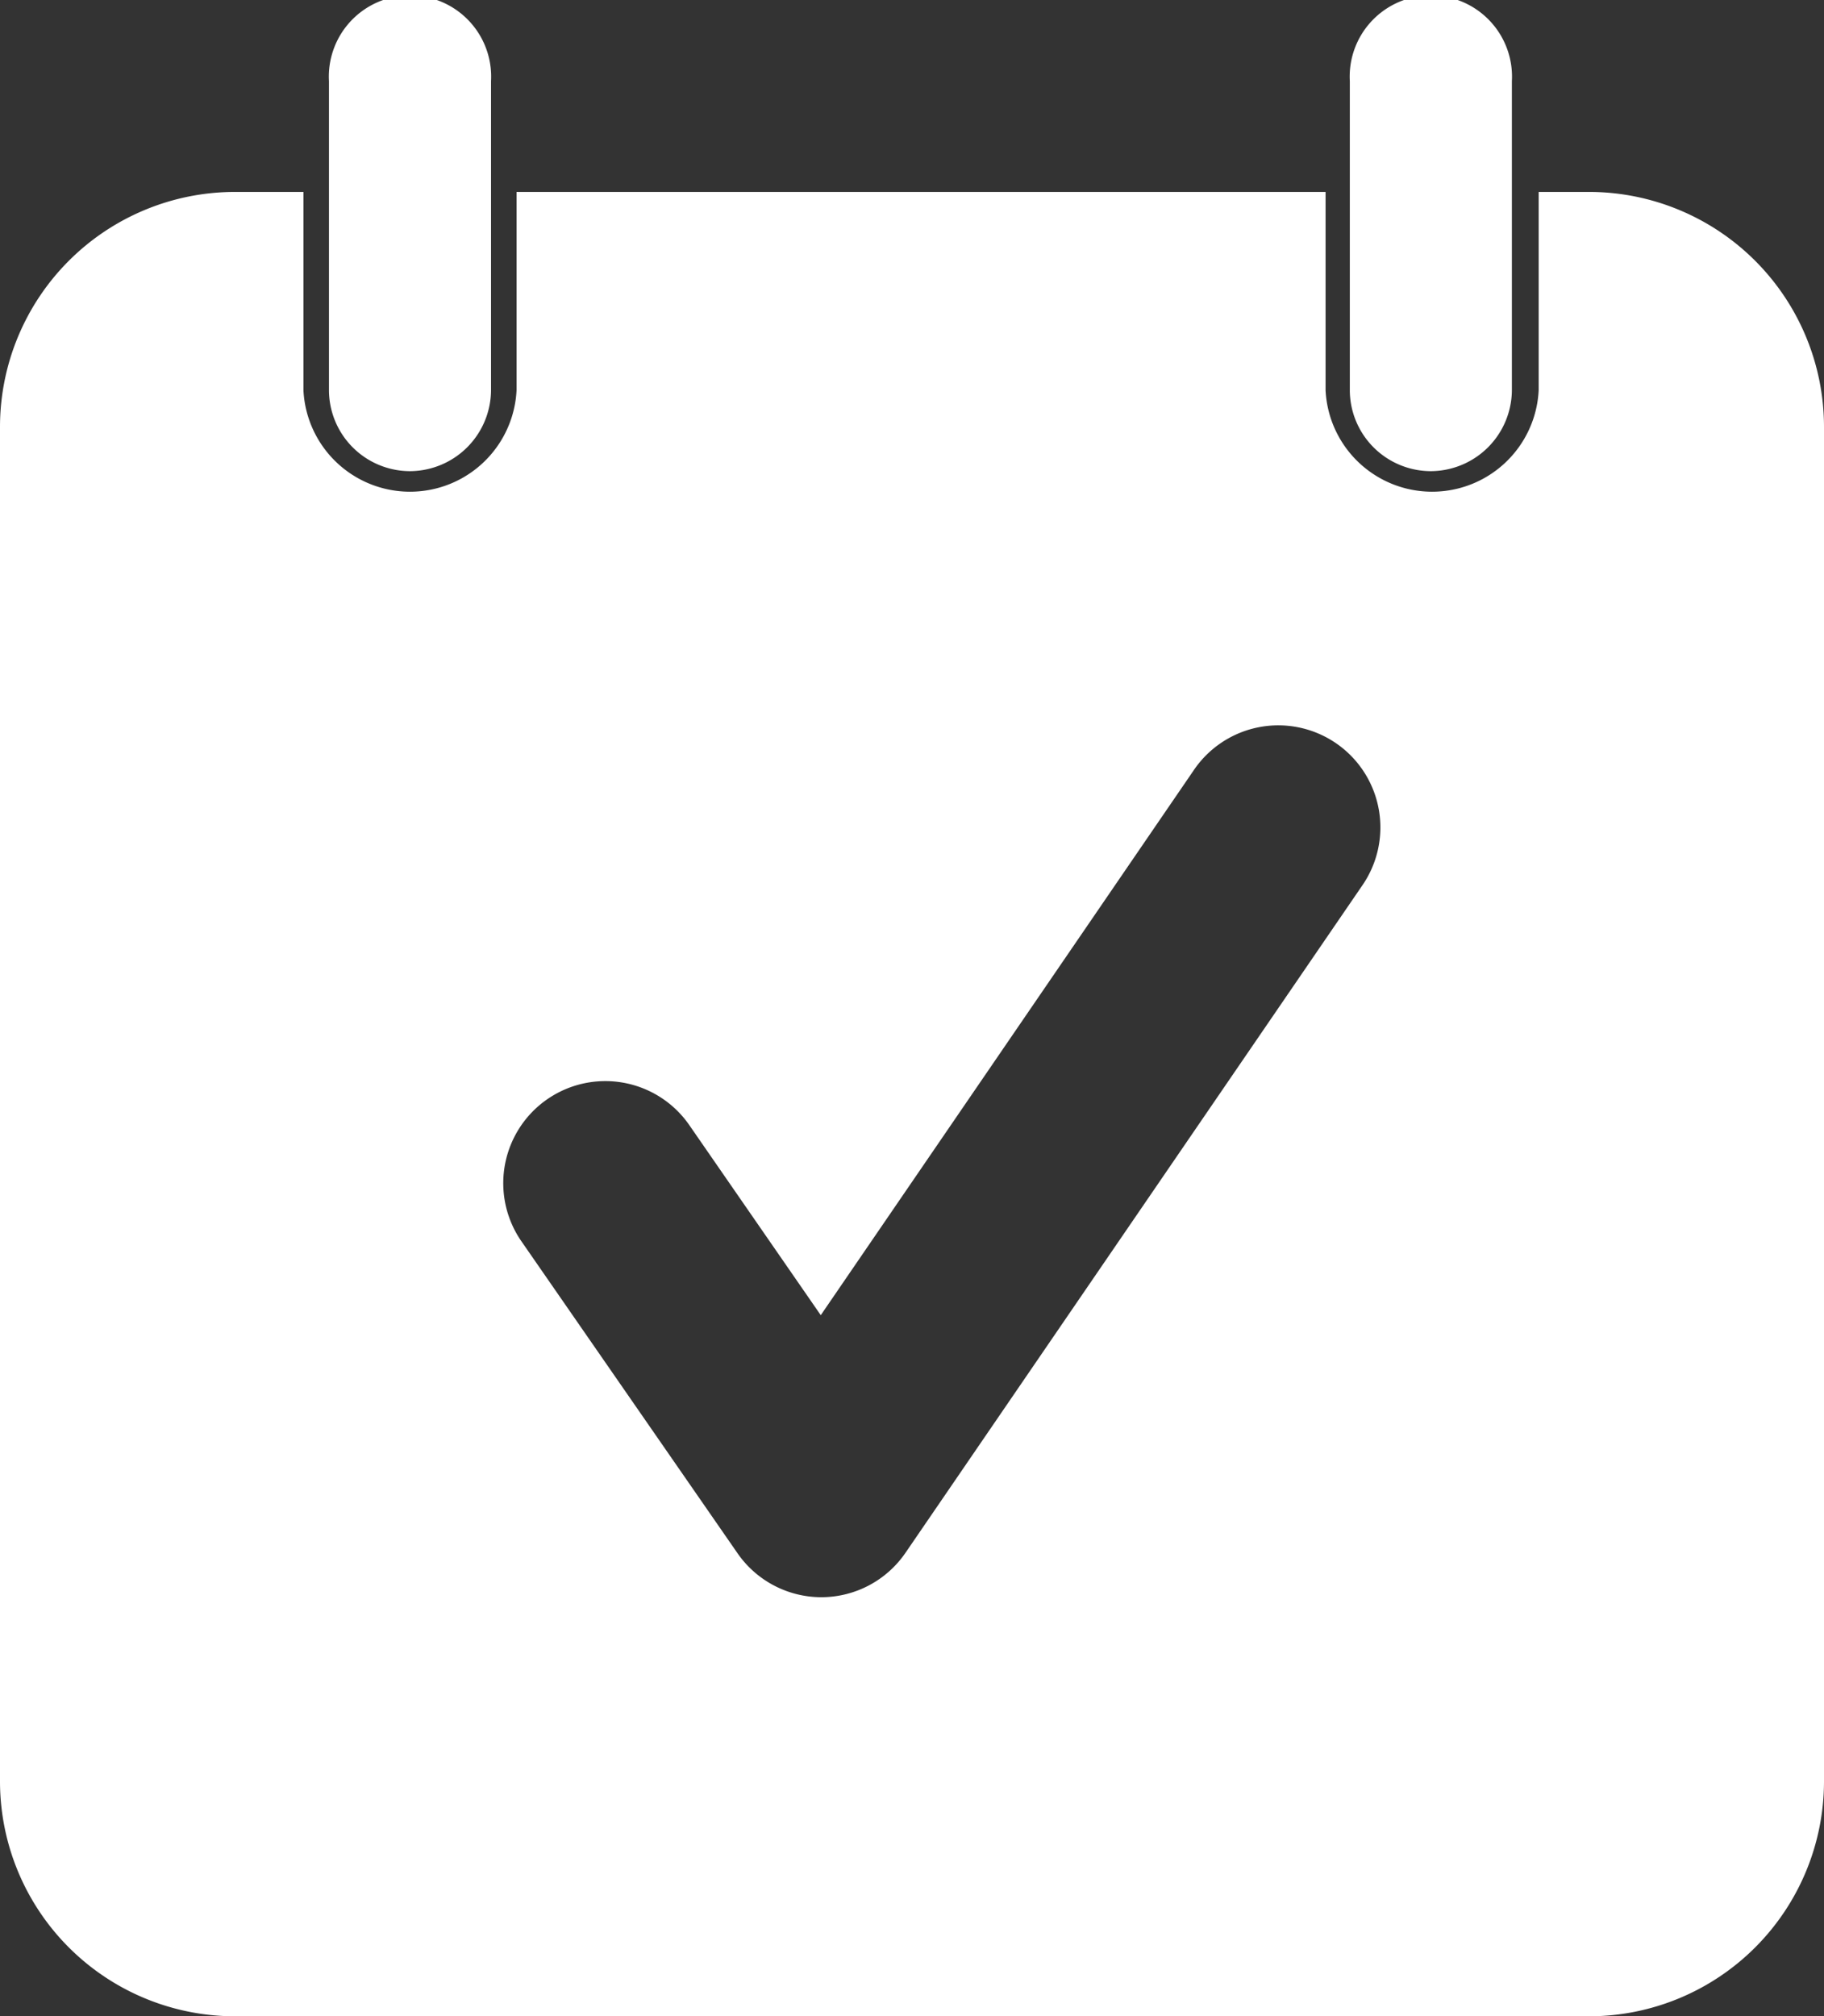
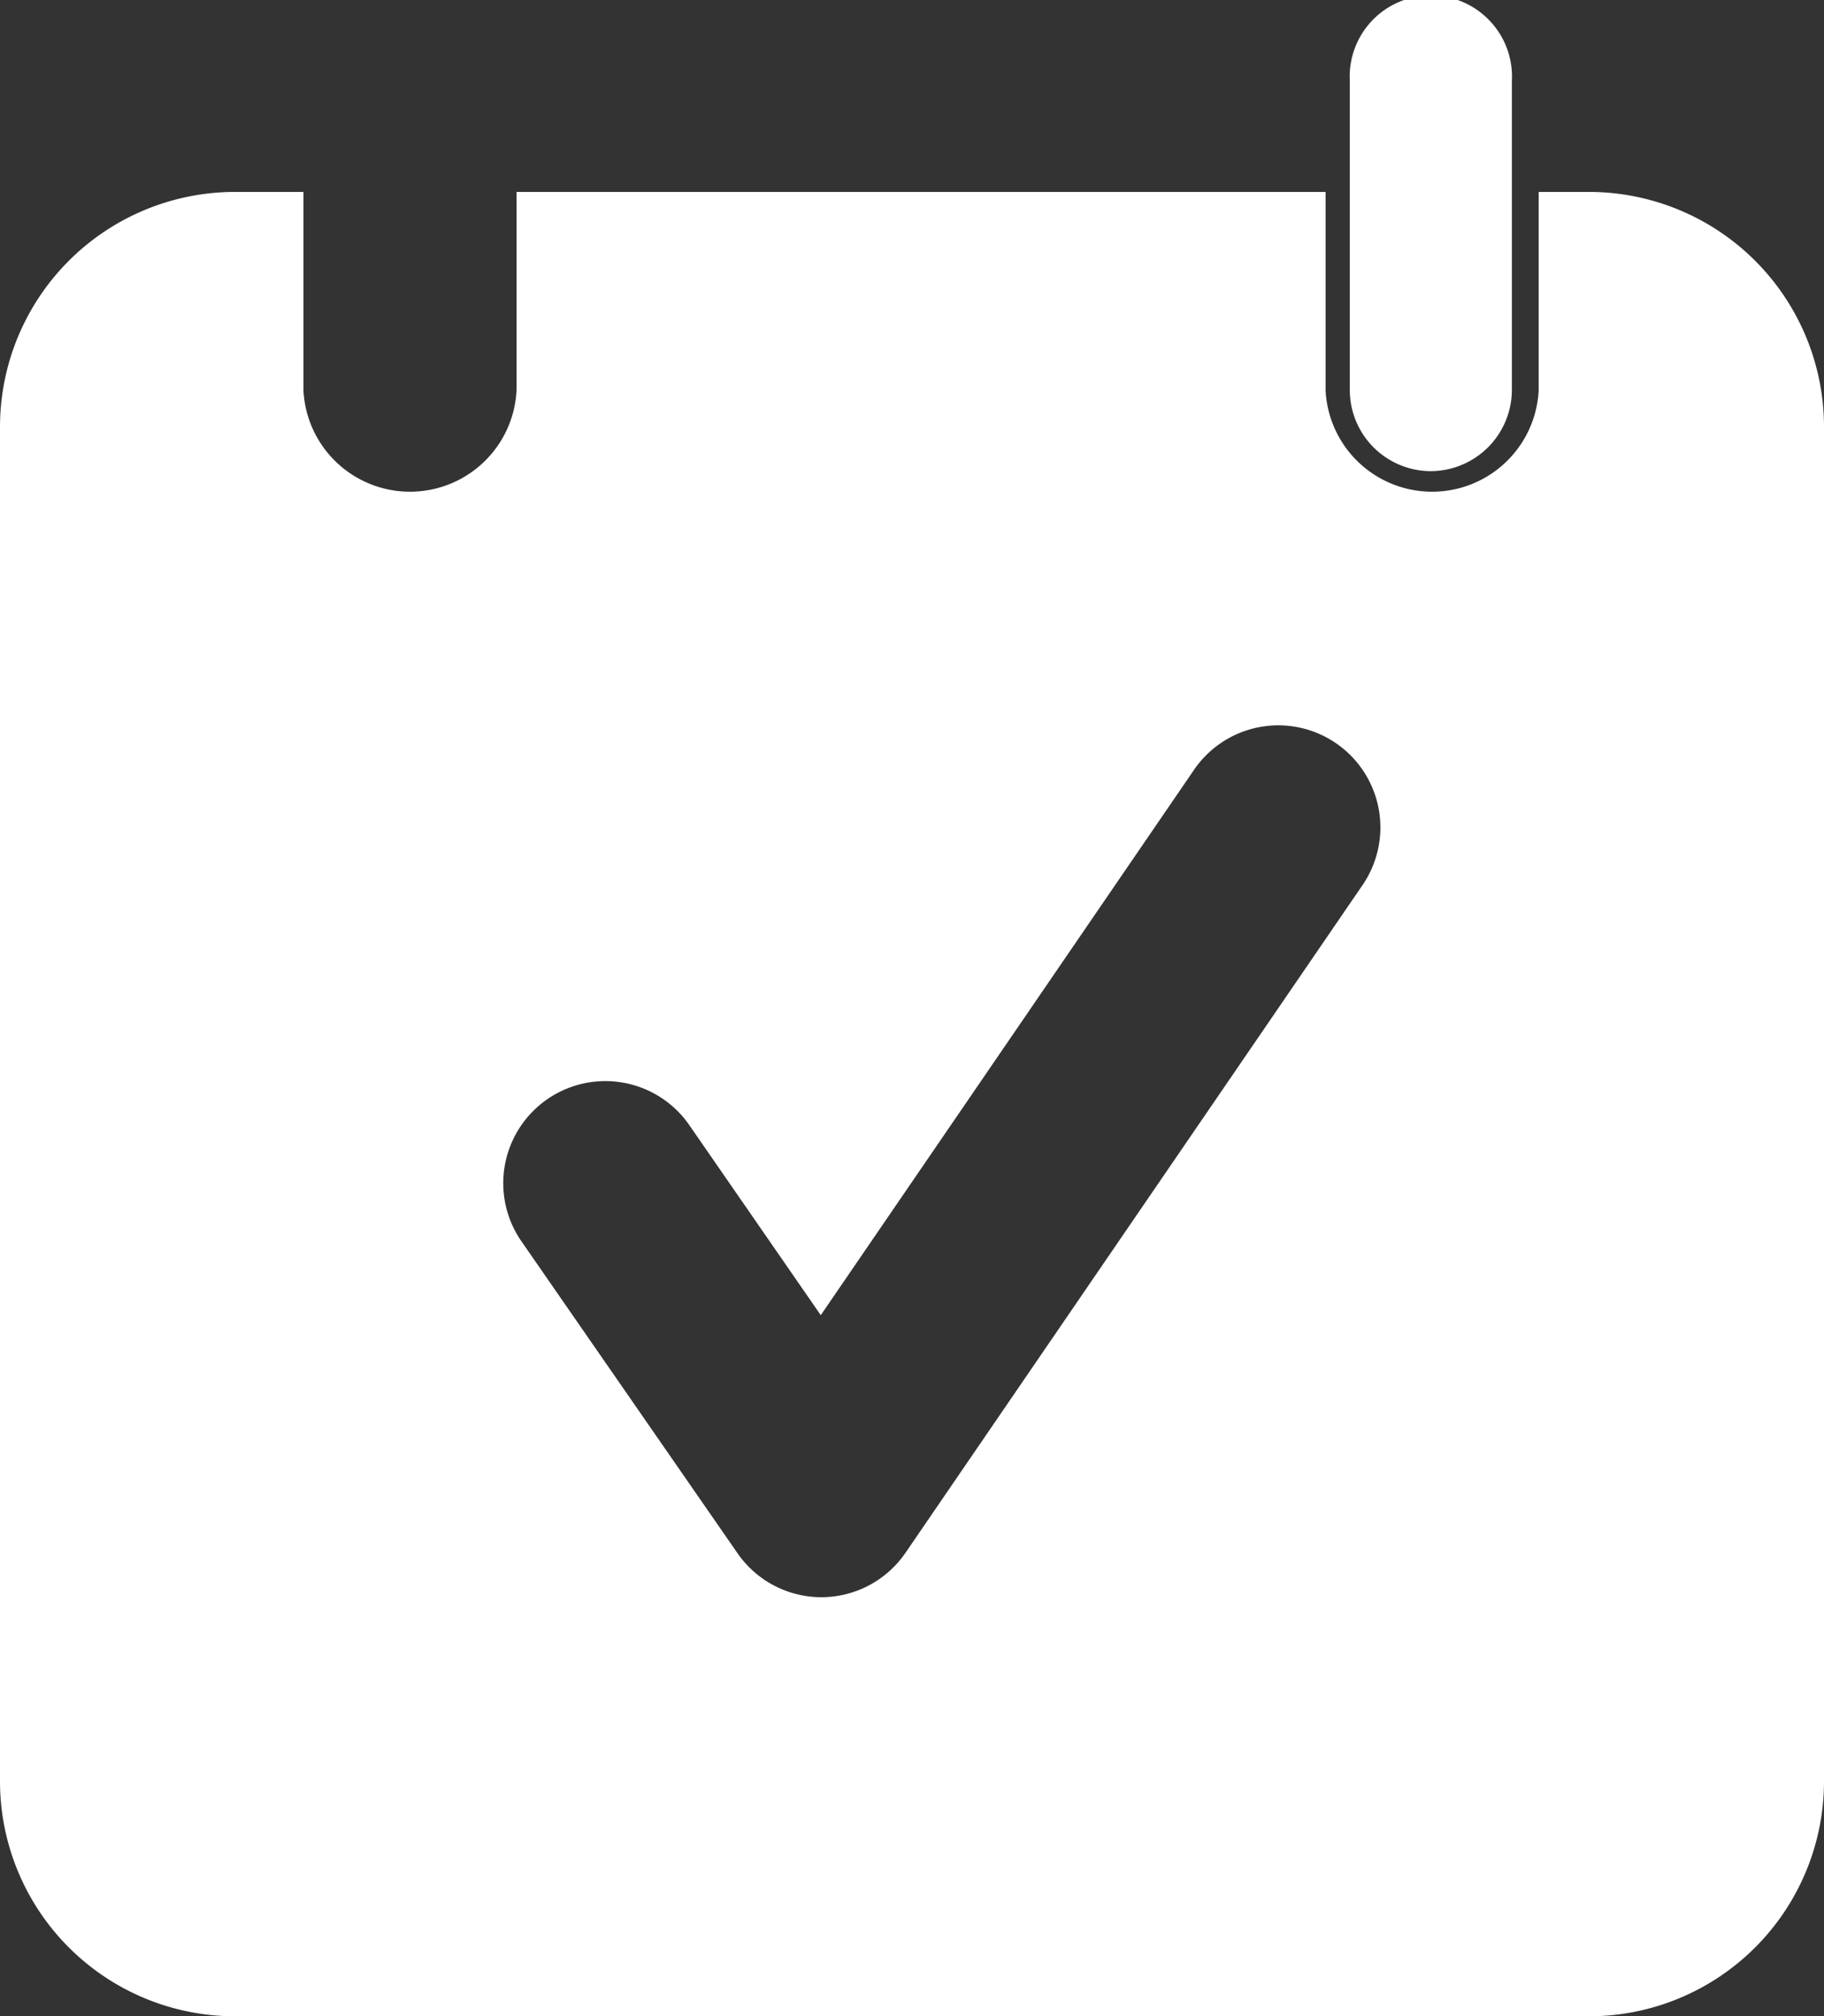
<svg xmlns="http://www.w3.org/2000/svg" viewBox="0 0 71.47 78.99">
  <rect x="0" y="0" width="71.47" height="78.99" fill="#333333" stroke="none" />
  <defs>
    <style>.cls-1{fill:#fff;}</style>
  </defs>
  <title>rdv</title>
  <g id="Calque_2" data-name="Calque 2">
    <g id="Calque_2-2" data-name="Calque 2">
-       <path class="cls-1" d="M16.06,18.46a3.19,3.19,0,0,0,3.18-3.17V3.18a3.18,3.18,0,1,0-6.35,0V15.29A3.18,3.18,0,0,0,16.06,18.46Z" />
      <path class="cls-1" d="M56.06,18.46a3.19,3.19,0,0,0,3.18-3.17V3.18a3.18,3.18,0,1,0-6.35,0V15.29A3.18,3.18,0,0,0,56.06,18.46Z" />
      <path class="cls-1" d="M62.29,7.52h-2v7.77a4.18,4.18,0,0,1-8.35,0V7.52H20.24v7.77a4.18,4.18,0,0,1-8.35,0V7.52H9.18A9.21,9.21,0,0,0,0,16.7V69.81A9.21,9.21,0,0,0,9.18,79H62.29a9.21,9.21,0,0,0,9.18-9.18V16.7A9.21,9.21,0,0,0,62.29,7.52Zm-8.93,27.2L35.48,60.84a4,4,0,0,1-3.29,1.74h0a4,4,0,0,1-3.29-1.72L20.42,48.62A4,4,0,0,1,27,44.07l5.16,7.46L46.76,30.2a4,4,0,1,1,6.6,4.52Z" />
    </g>
  </g>
</svg>